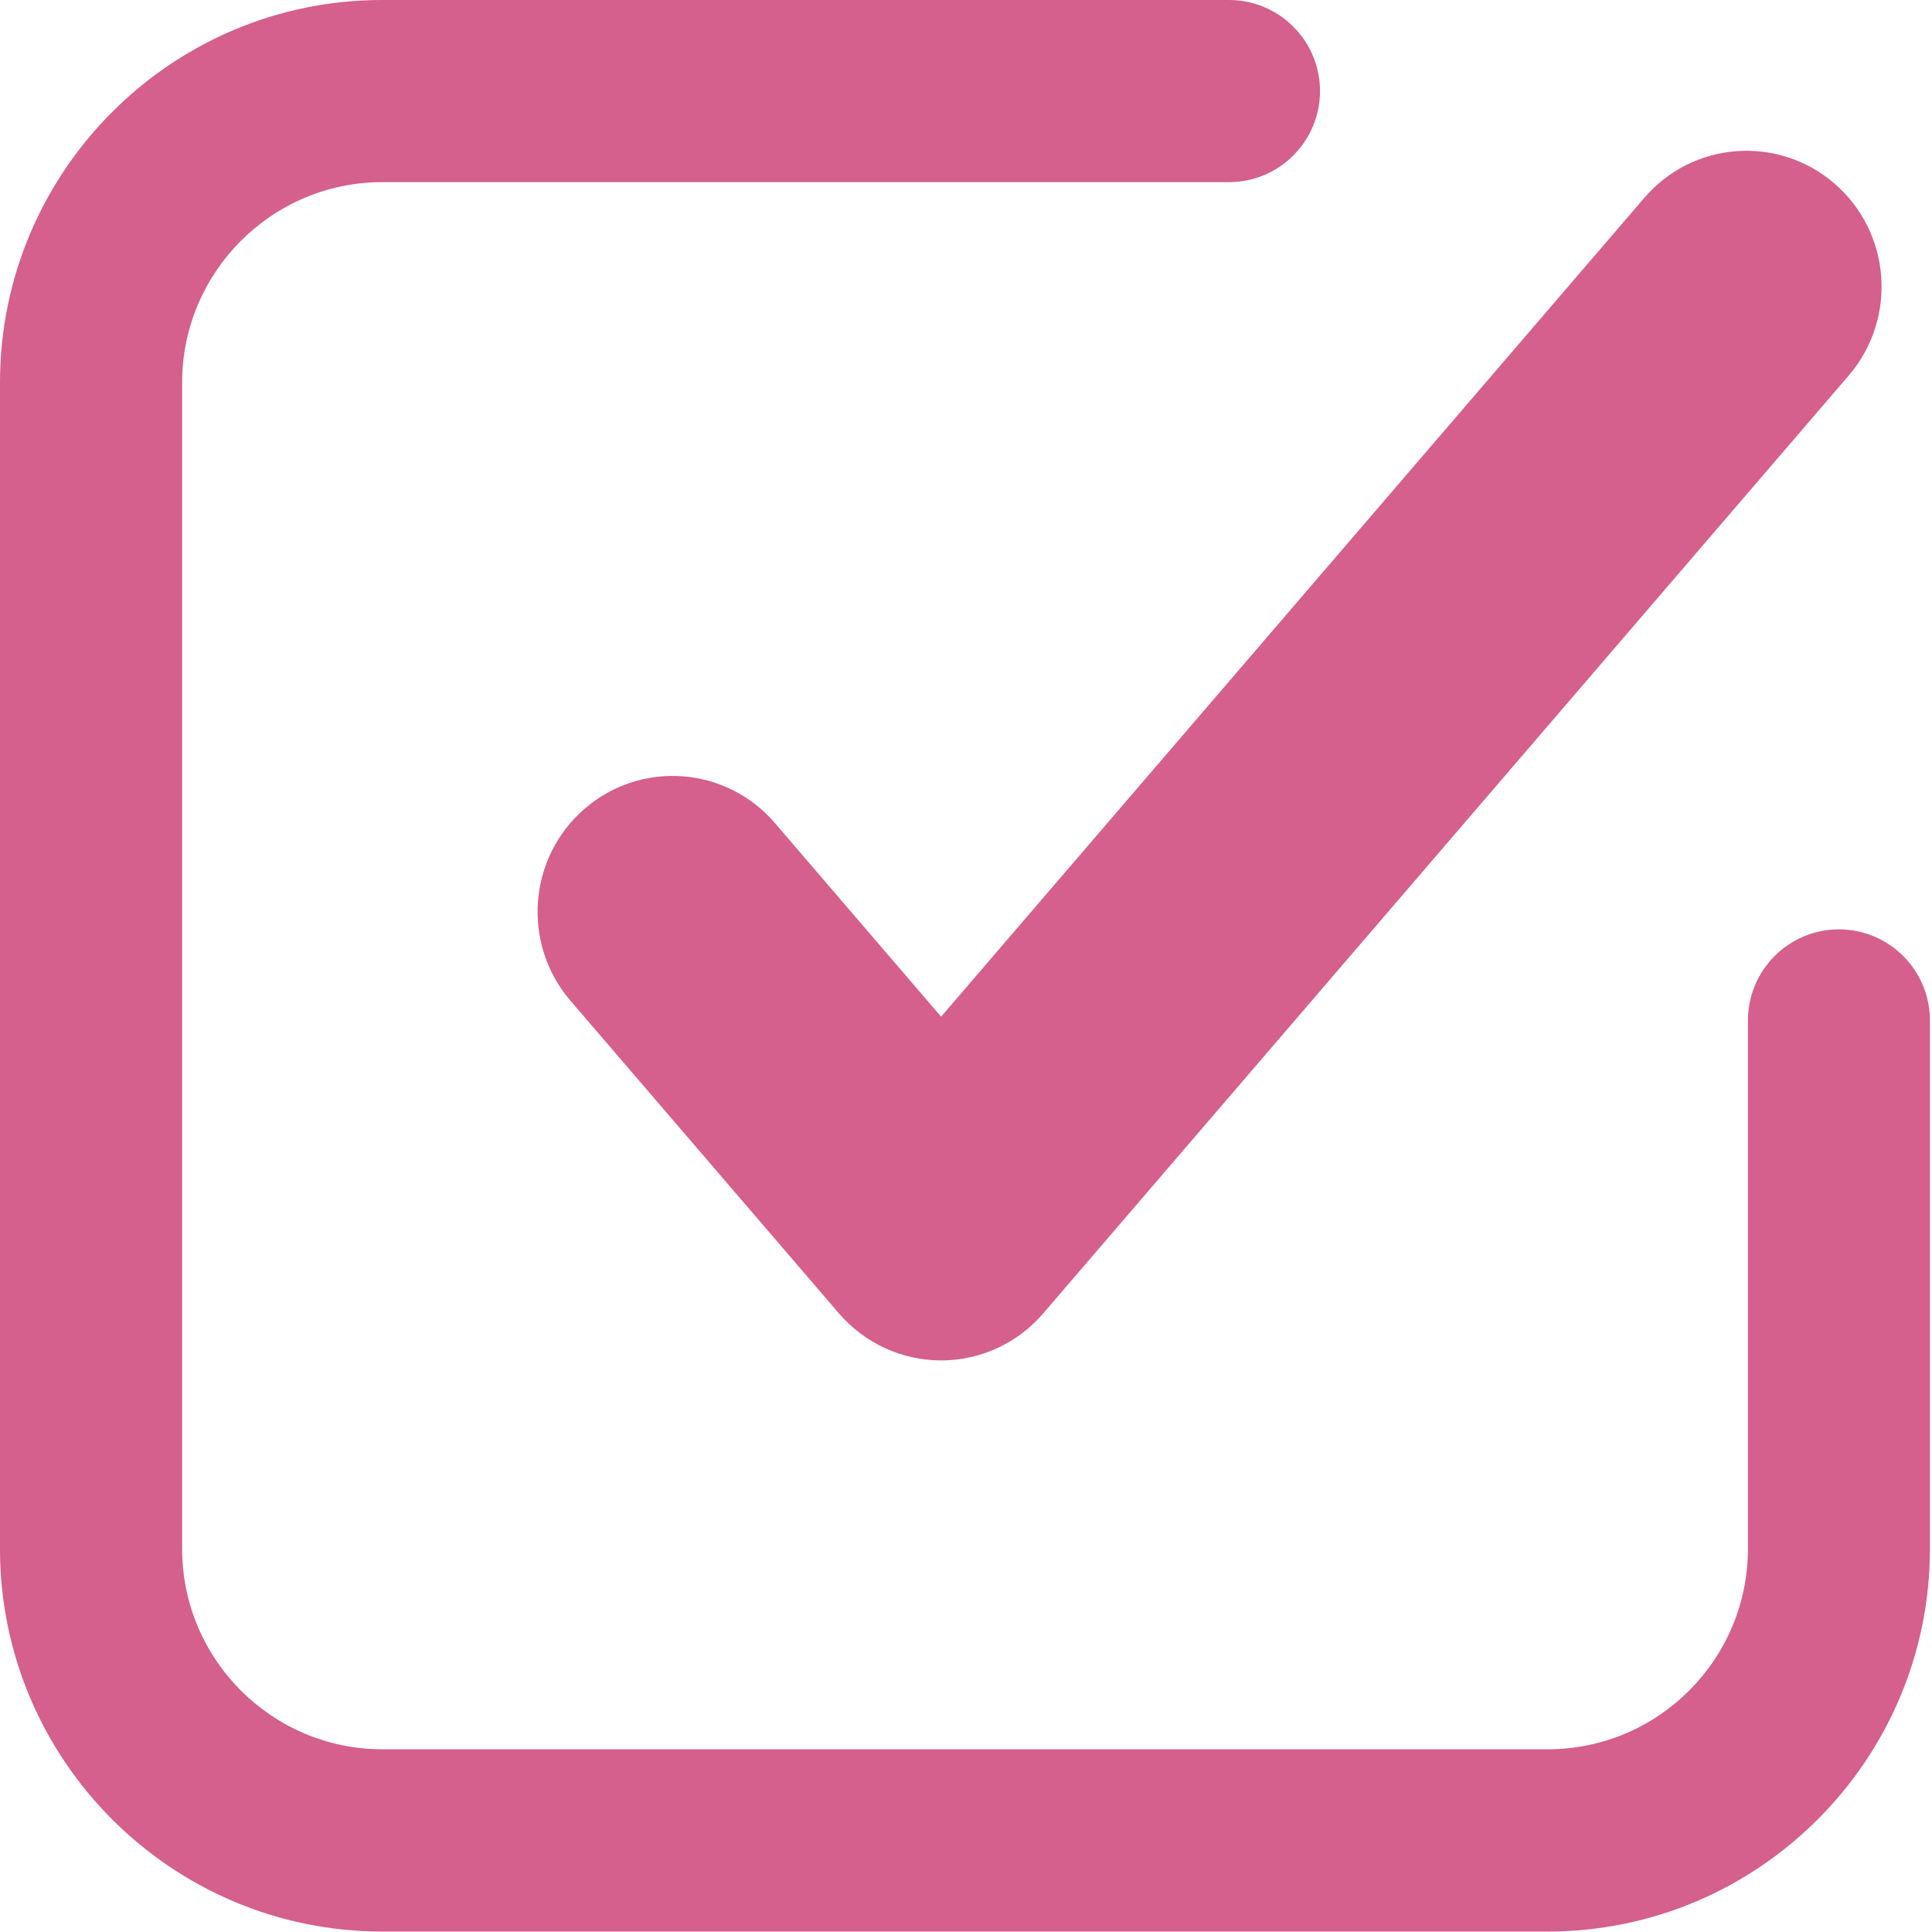
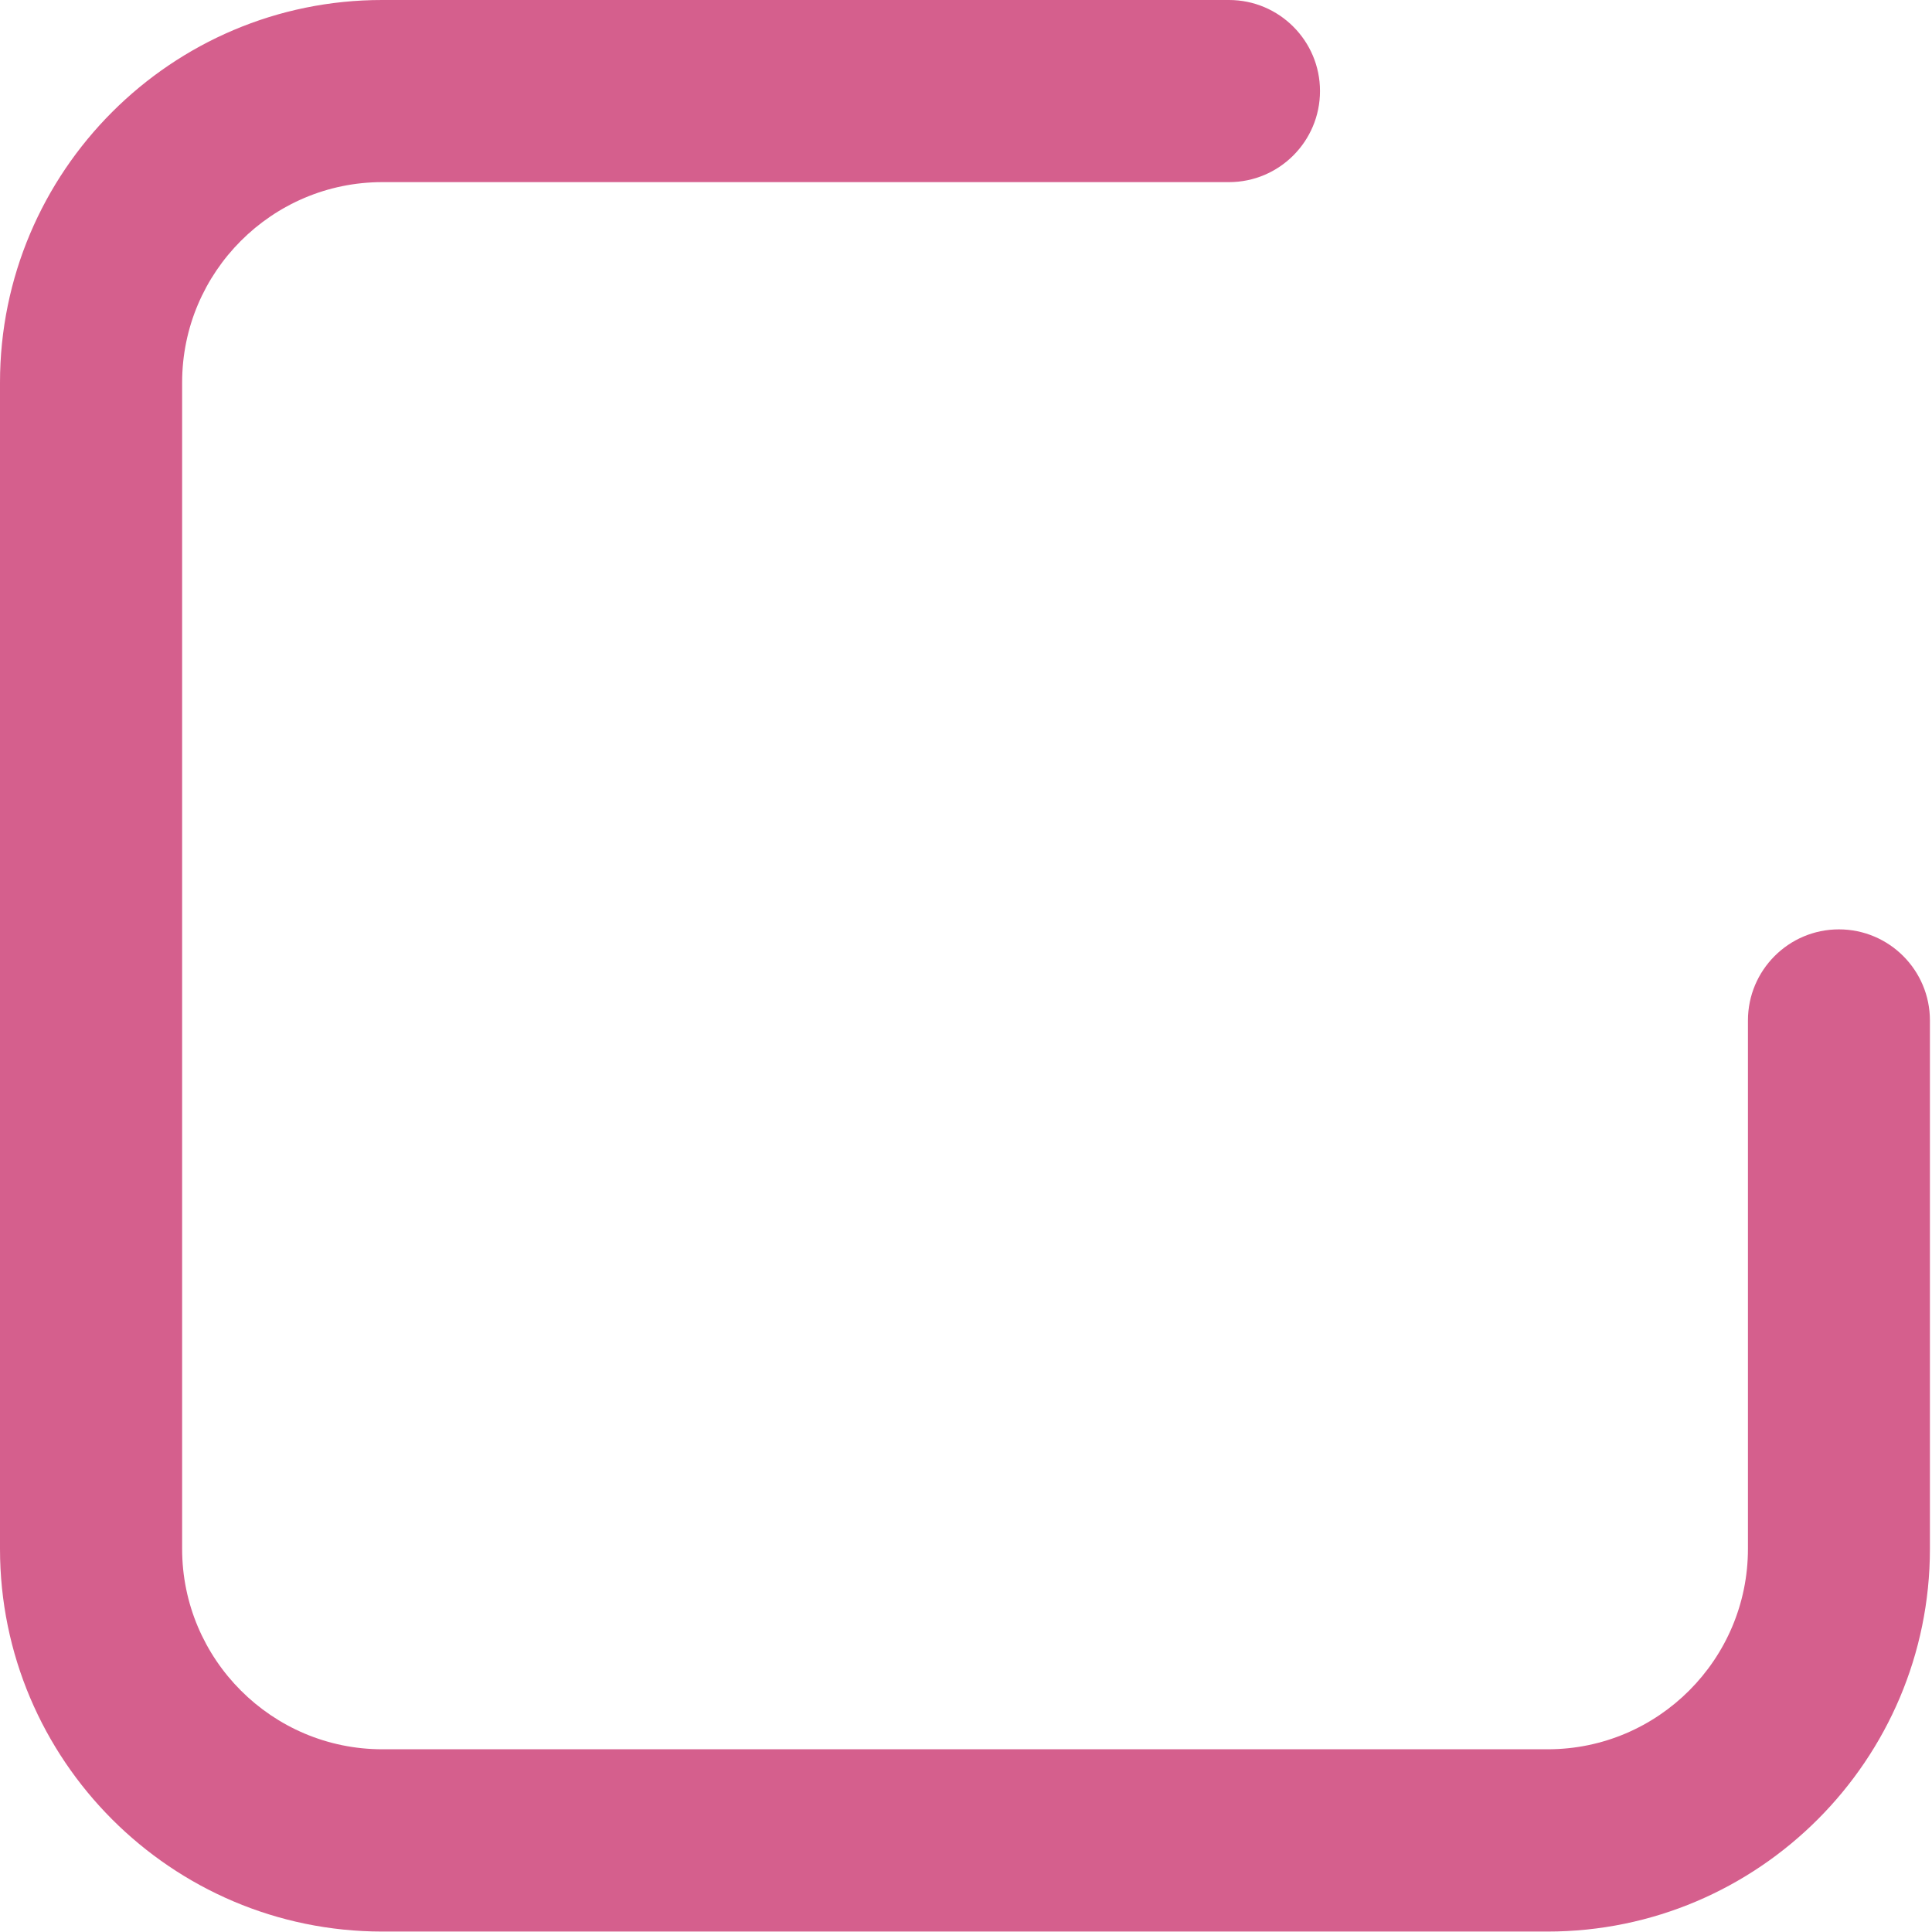
<svg xmlns="http://www.w3.org/2000/svg" width="26" height="26" viewBox="0 0 26 26" fill="none">
  <path d="M5.145 25.994H20.826C23.663 25.994 25.972 23.684 25.972 20.844V13.733C25.972 13.056 25.423 12.507 24.747 12.507C24.072 12.507 23.523 13.056 23.523 13.733V20.844C23.523 22.331 22.314 23.541 20.829 23.541H5.145C3.66 23.541 2.451 22.331 2.451 20.844V5.148C2.451 3.661 3.66 2.451 5.145 2.451H16.539C17.215 2.451 17.764 1.902 17.764 1.225C17.764 0.549 17.215 1.56445e-06 16.539 1.56445e-06H5.145C2.308 -0.002 0 2.308 0 5.148V20.844C0 23.684 2.308 25.994 5.145 25.994Z" fill="#D55F8D" />
-   <path d="M10.428 11.076C9.772 10.311 8.623 10.227 7.864 10.887C7.104 11.547 7.021 12.702 7.677 13.467L11.289 17.674C11.634 18.075 12.136 18.308 12.665 18.308C13.194 18.308 13.695 18.077 14.04 17.674L24.879 5.054C25.535 4.289 25.452 3.135 24.692 2.474C23.932 1.814 22.784 1.898 22.128 2.663L12.665 13.682L10.428 11.076Z" fill="#D55F8D" />
</svg>